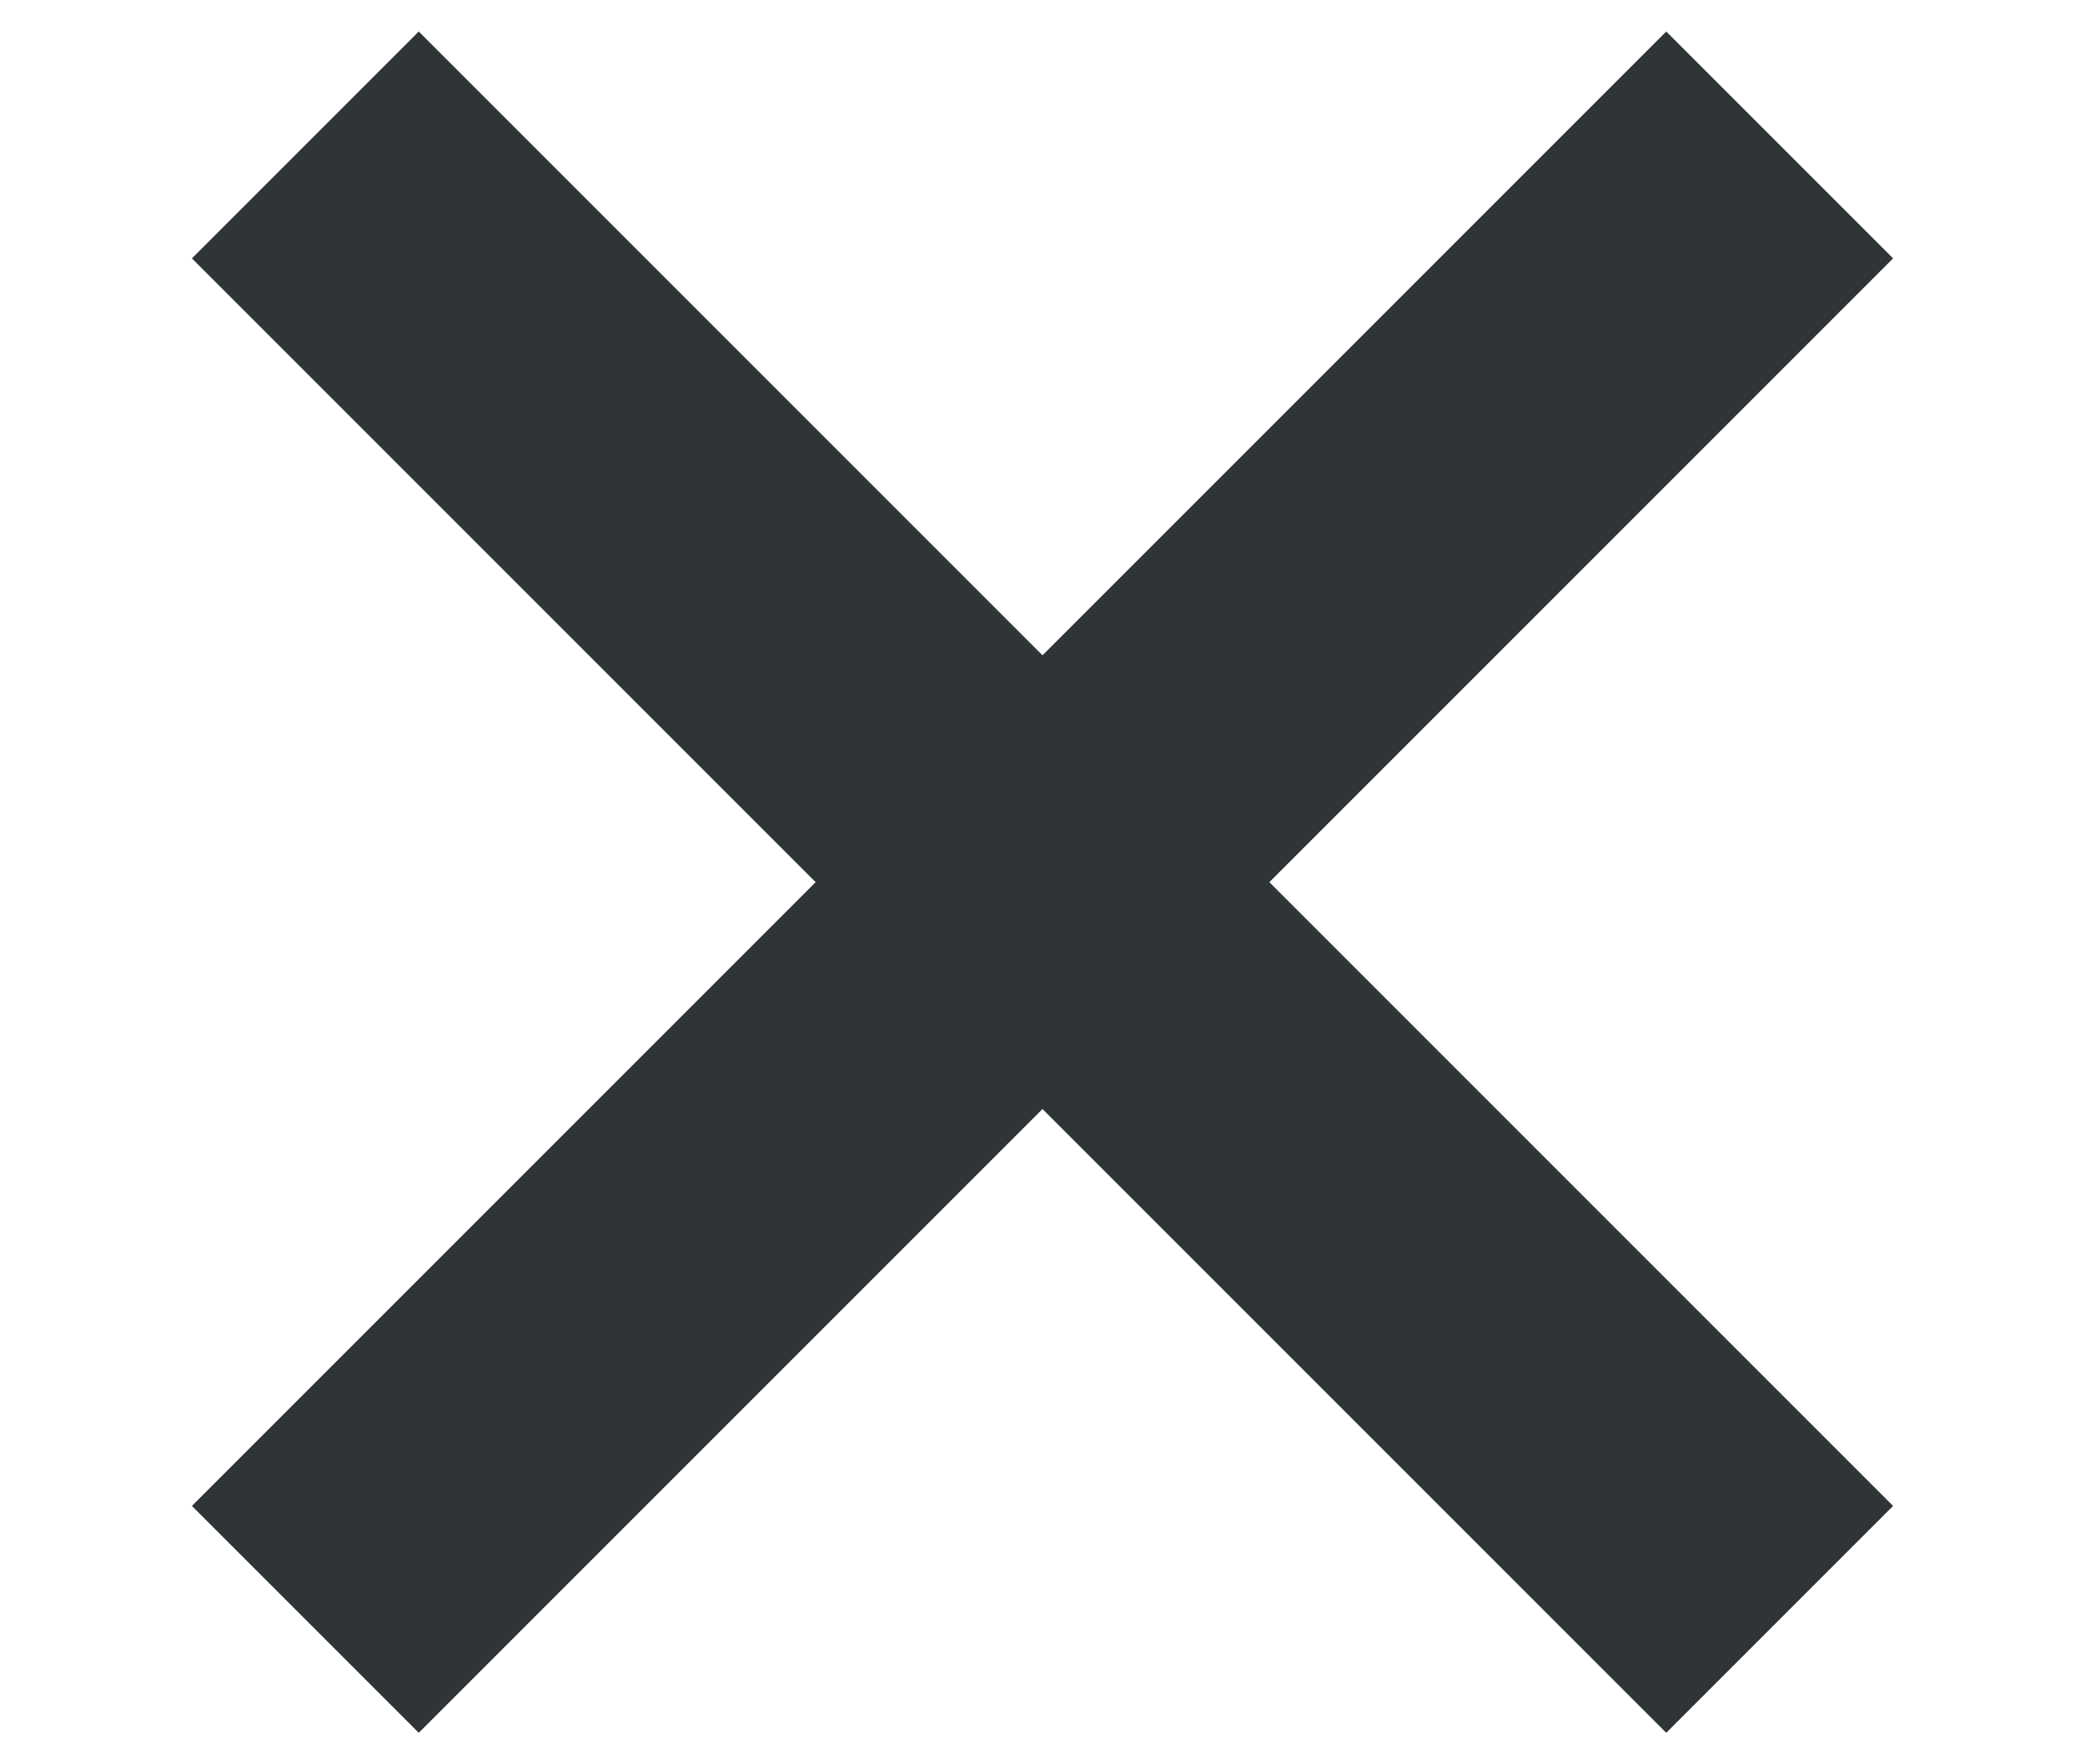
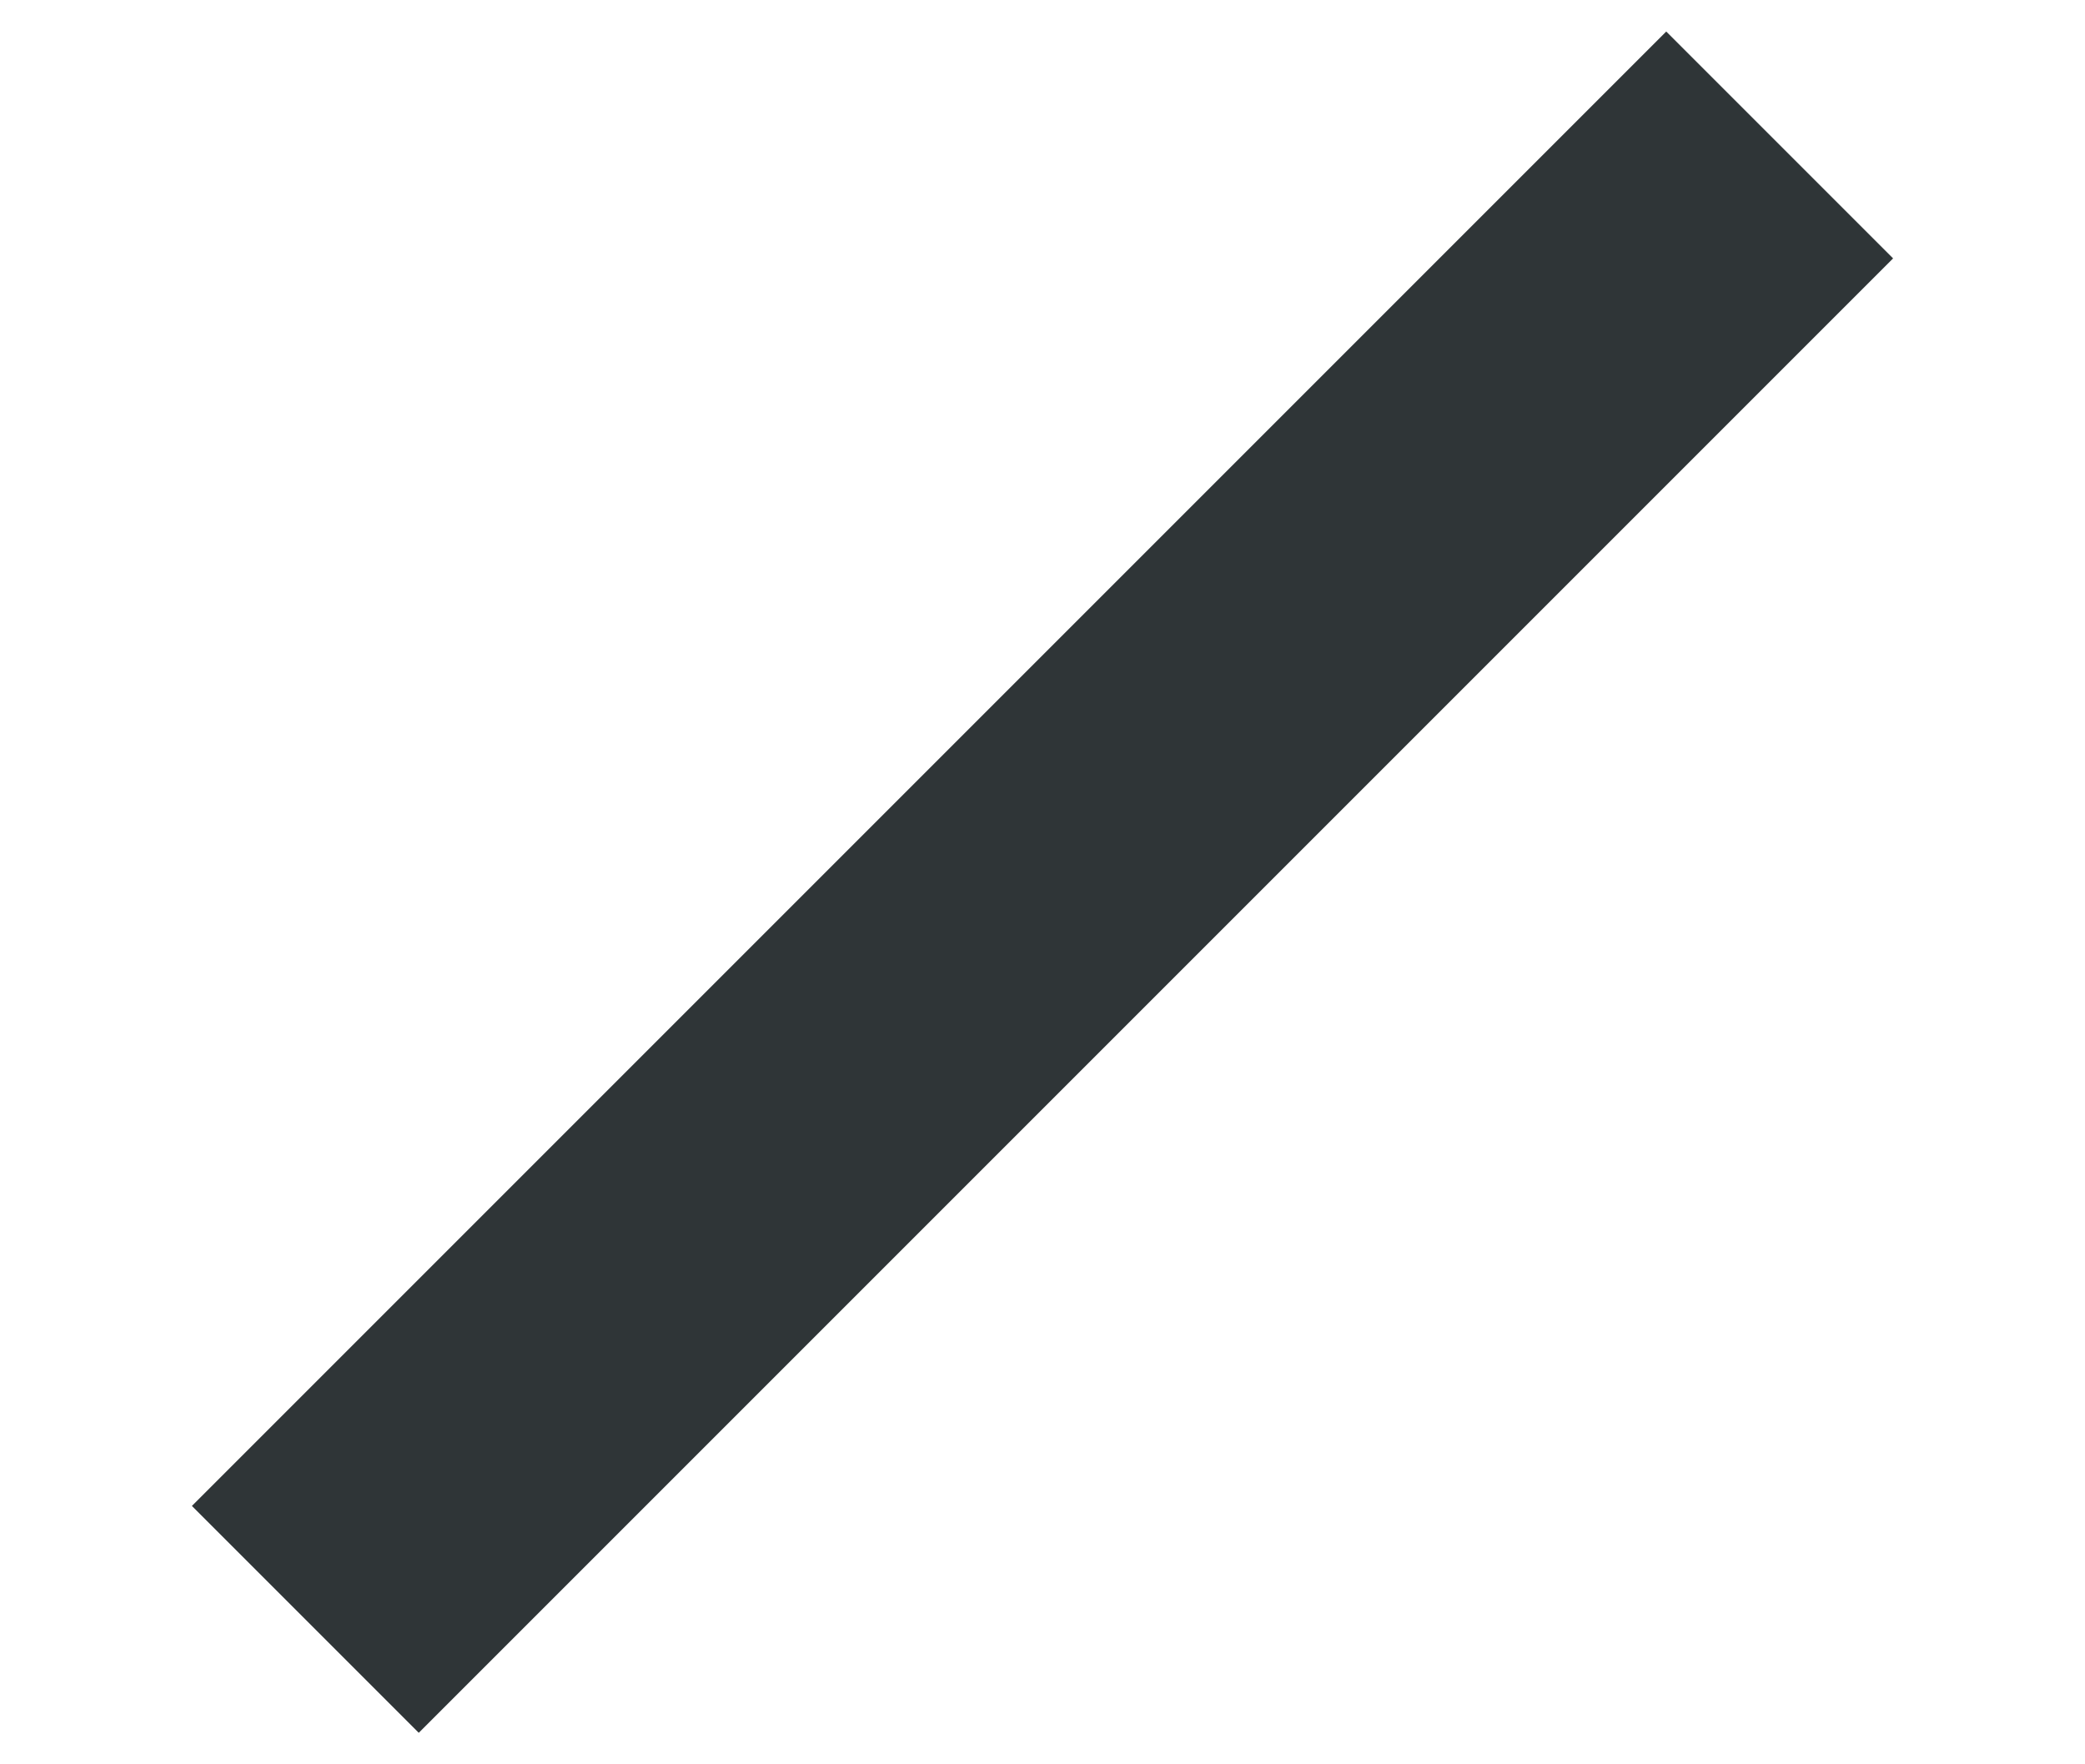
<svg xmlns="http://www.w3.org/2000/svg" width="100%" height="100%" viewBox="0 0 26 22" version="1.1" xml:space="preserve" style="fill-rule:evenodd;clip-rule:evenodd;stroke-linejoin:round;stroke-miterlimit:1.414;">
  <path d="M20.778,0.393l-18.385,18.385l2.829,2.829l18.385,-18.385l-2.829,-2.829Z" style="fill:#2f3537;" />
-   <path d="M23.607,18.778l-18.385,-18.385l-2.829,2.829l18.385,18.385l2.829,-2.829Z" style="fill:#2f3537;" />
</svg>